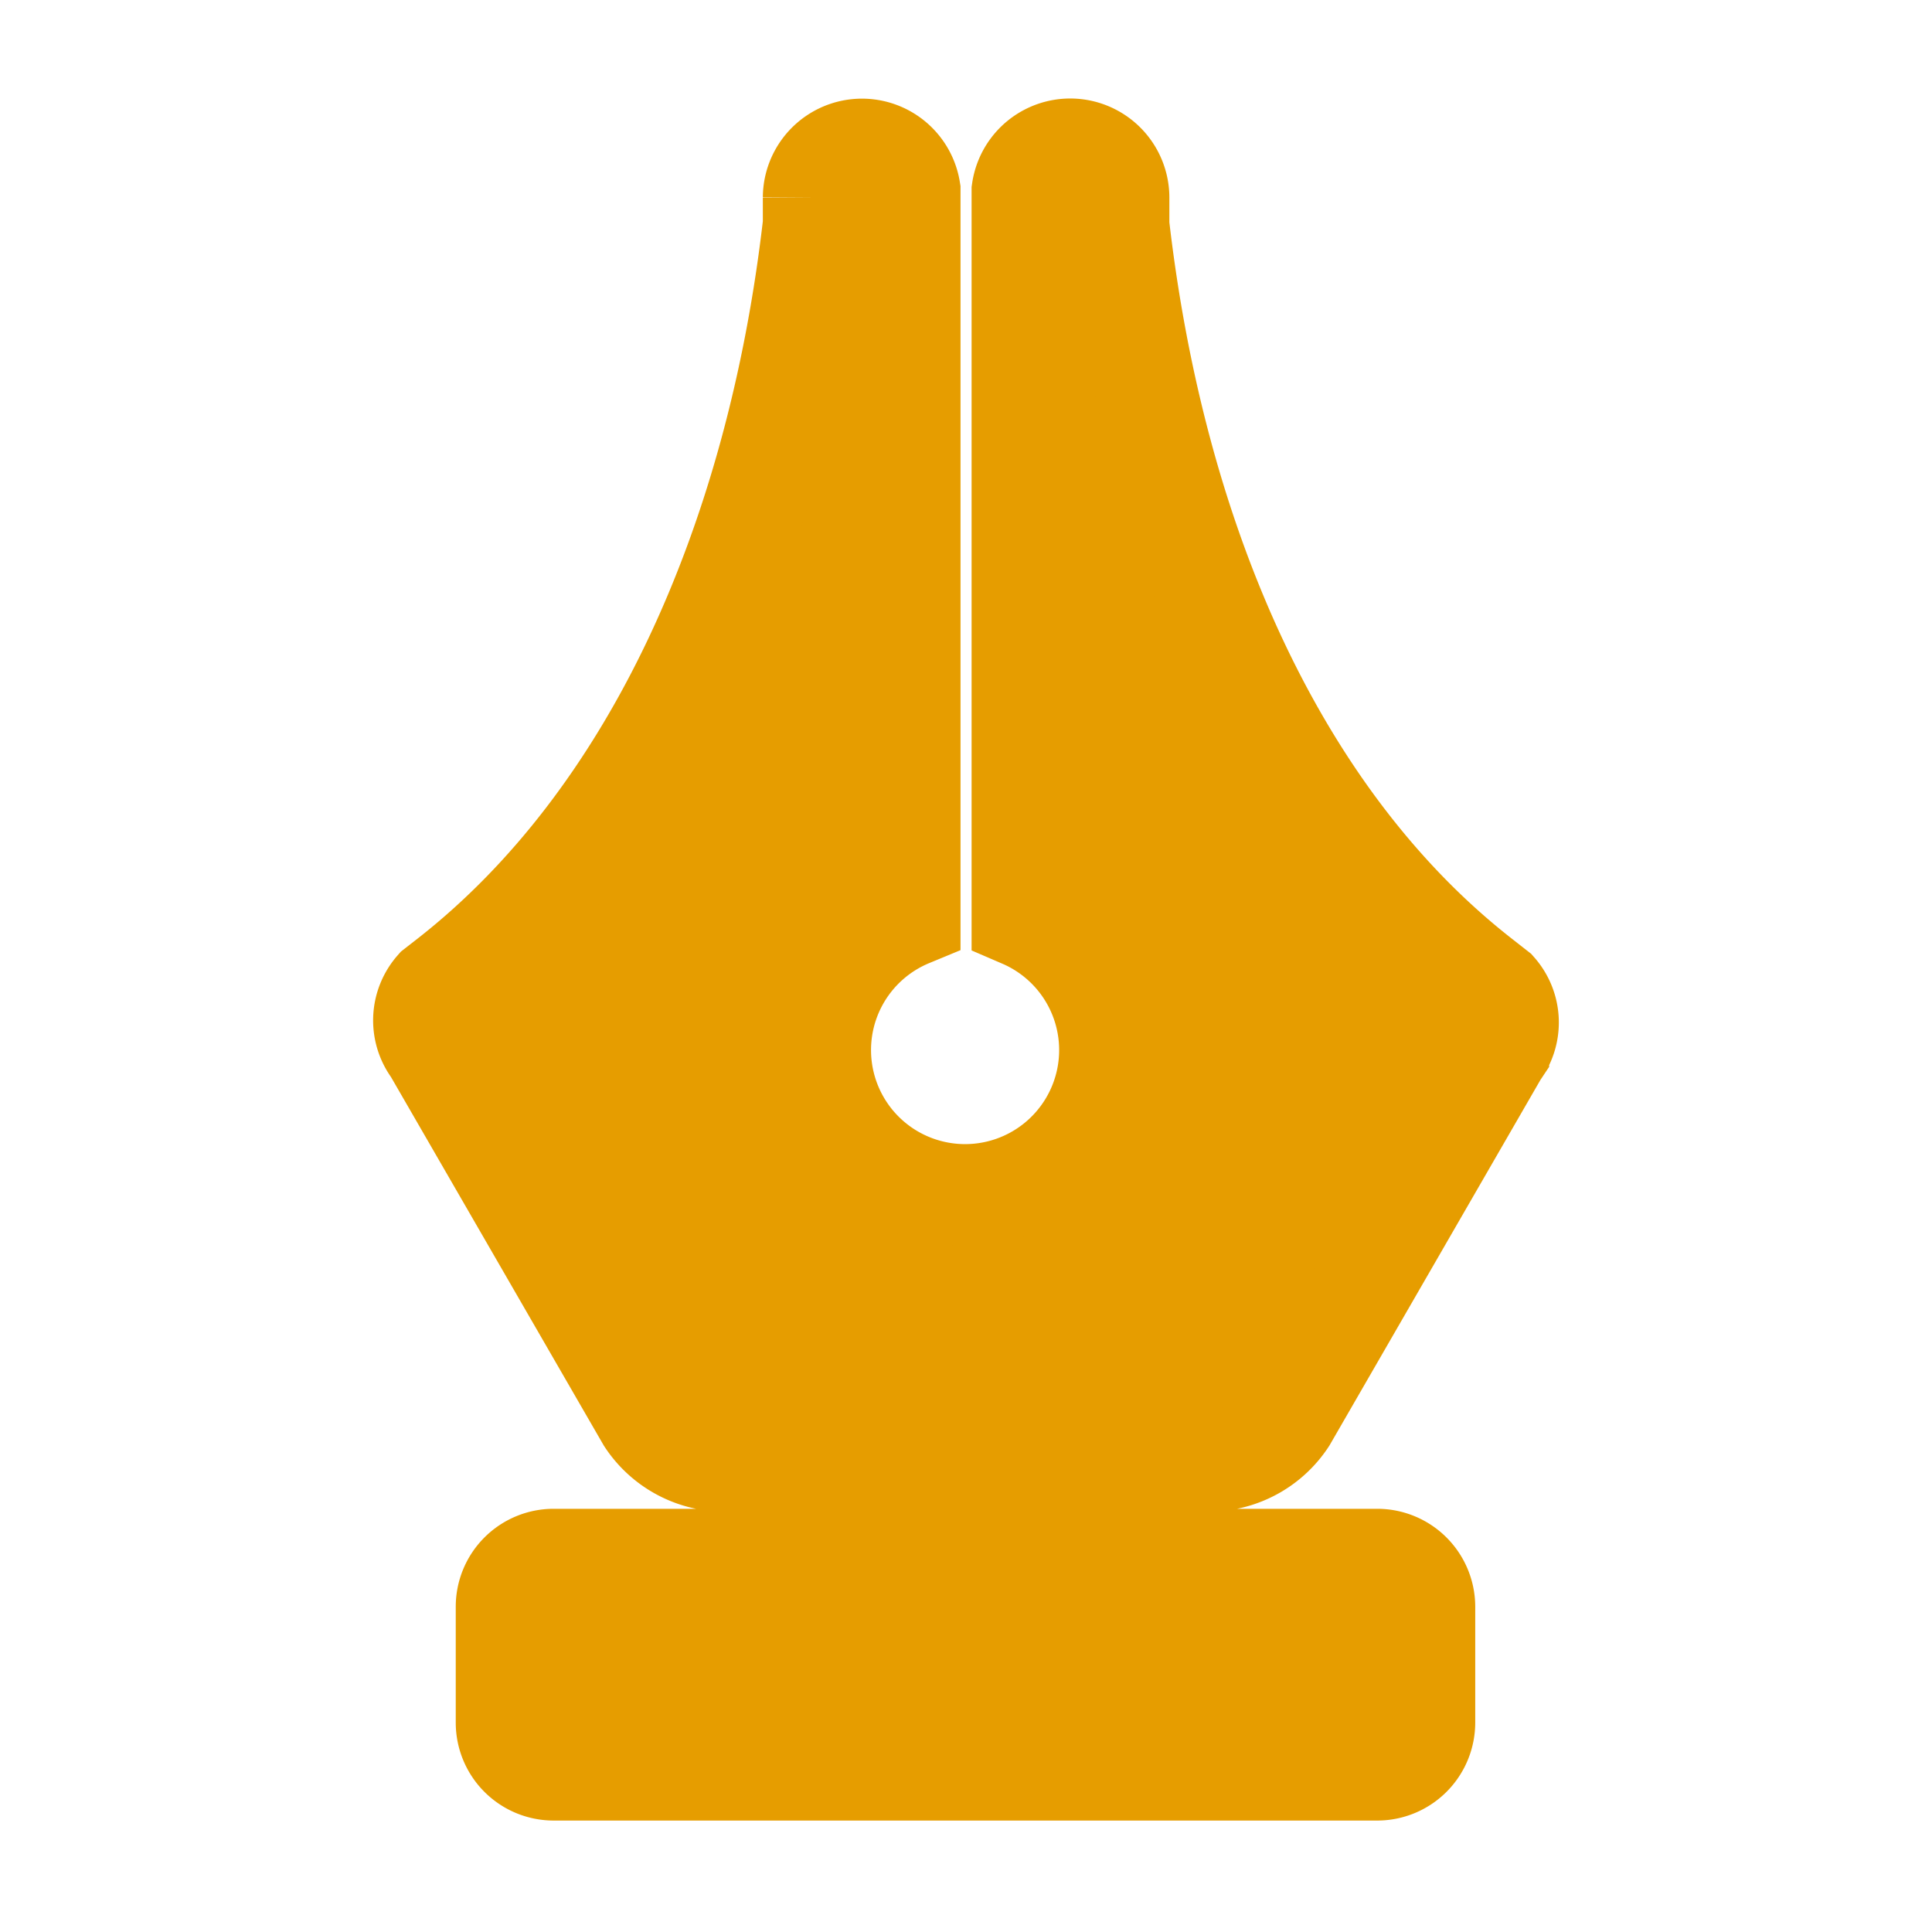
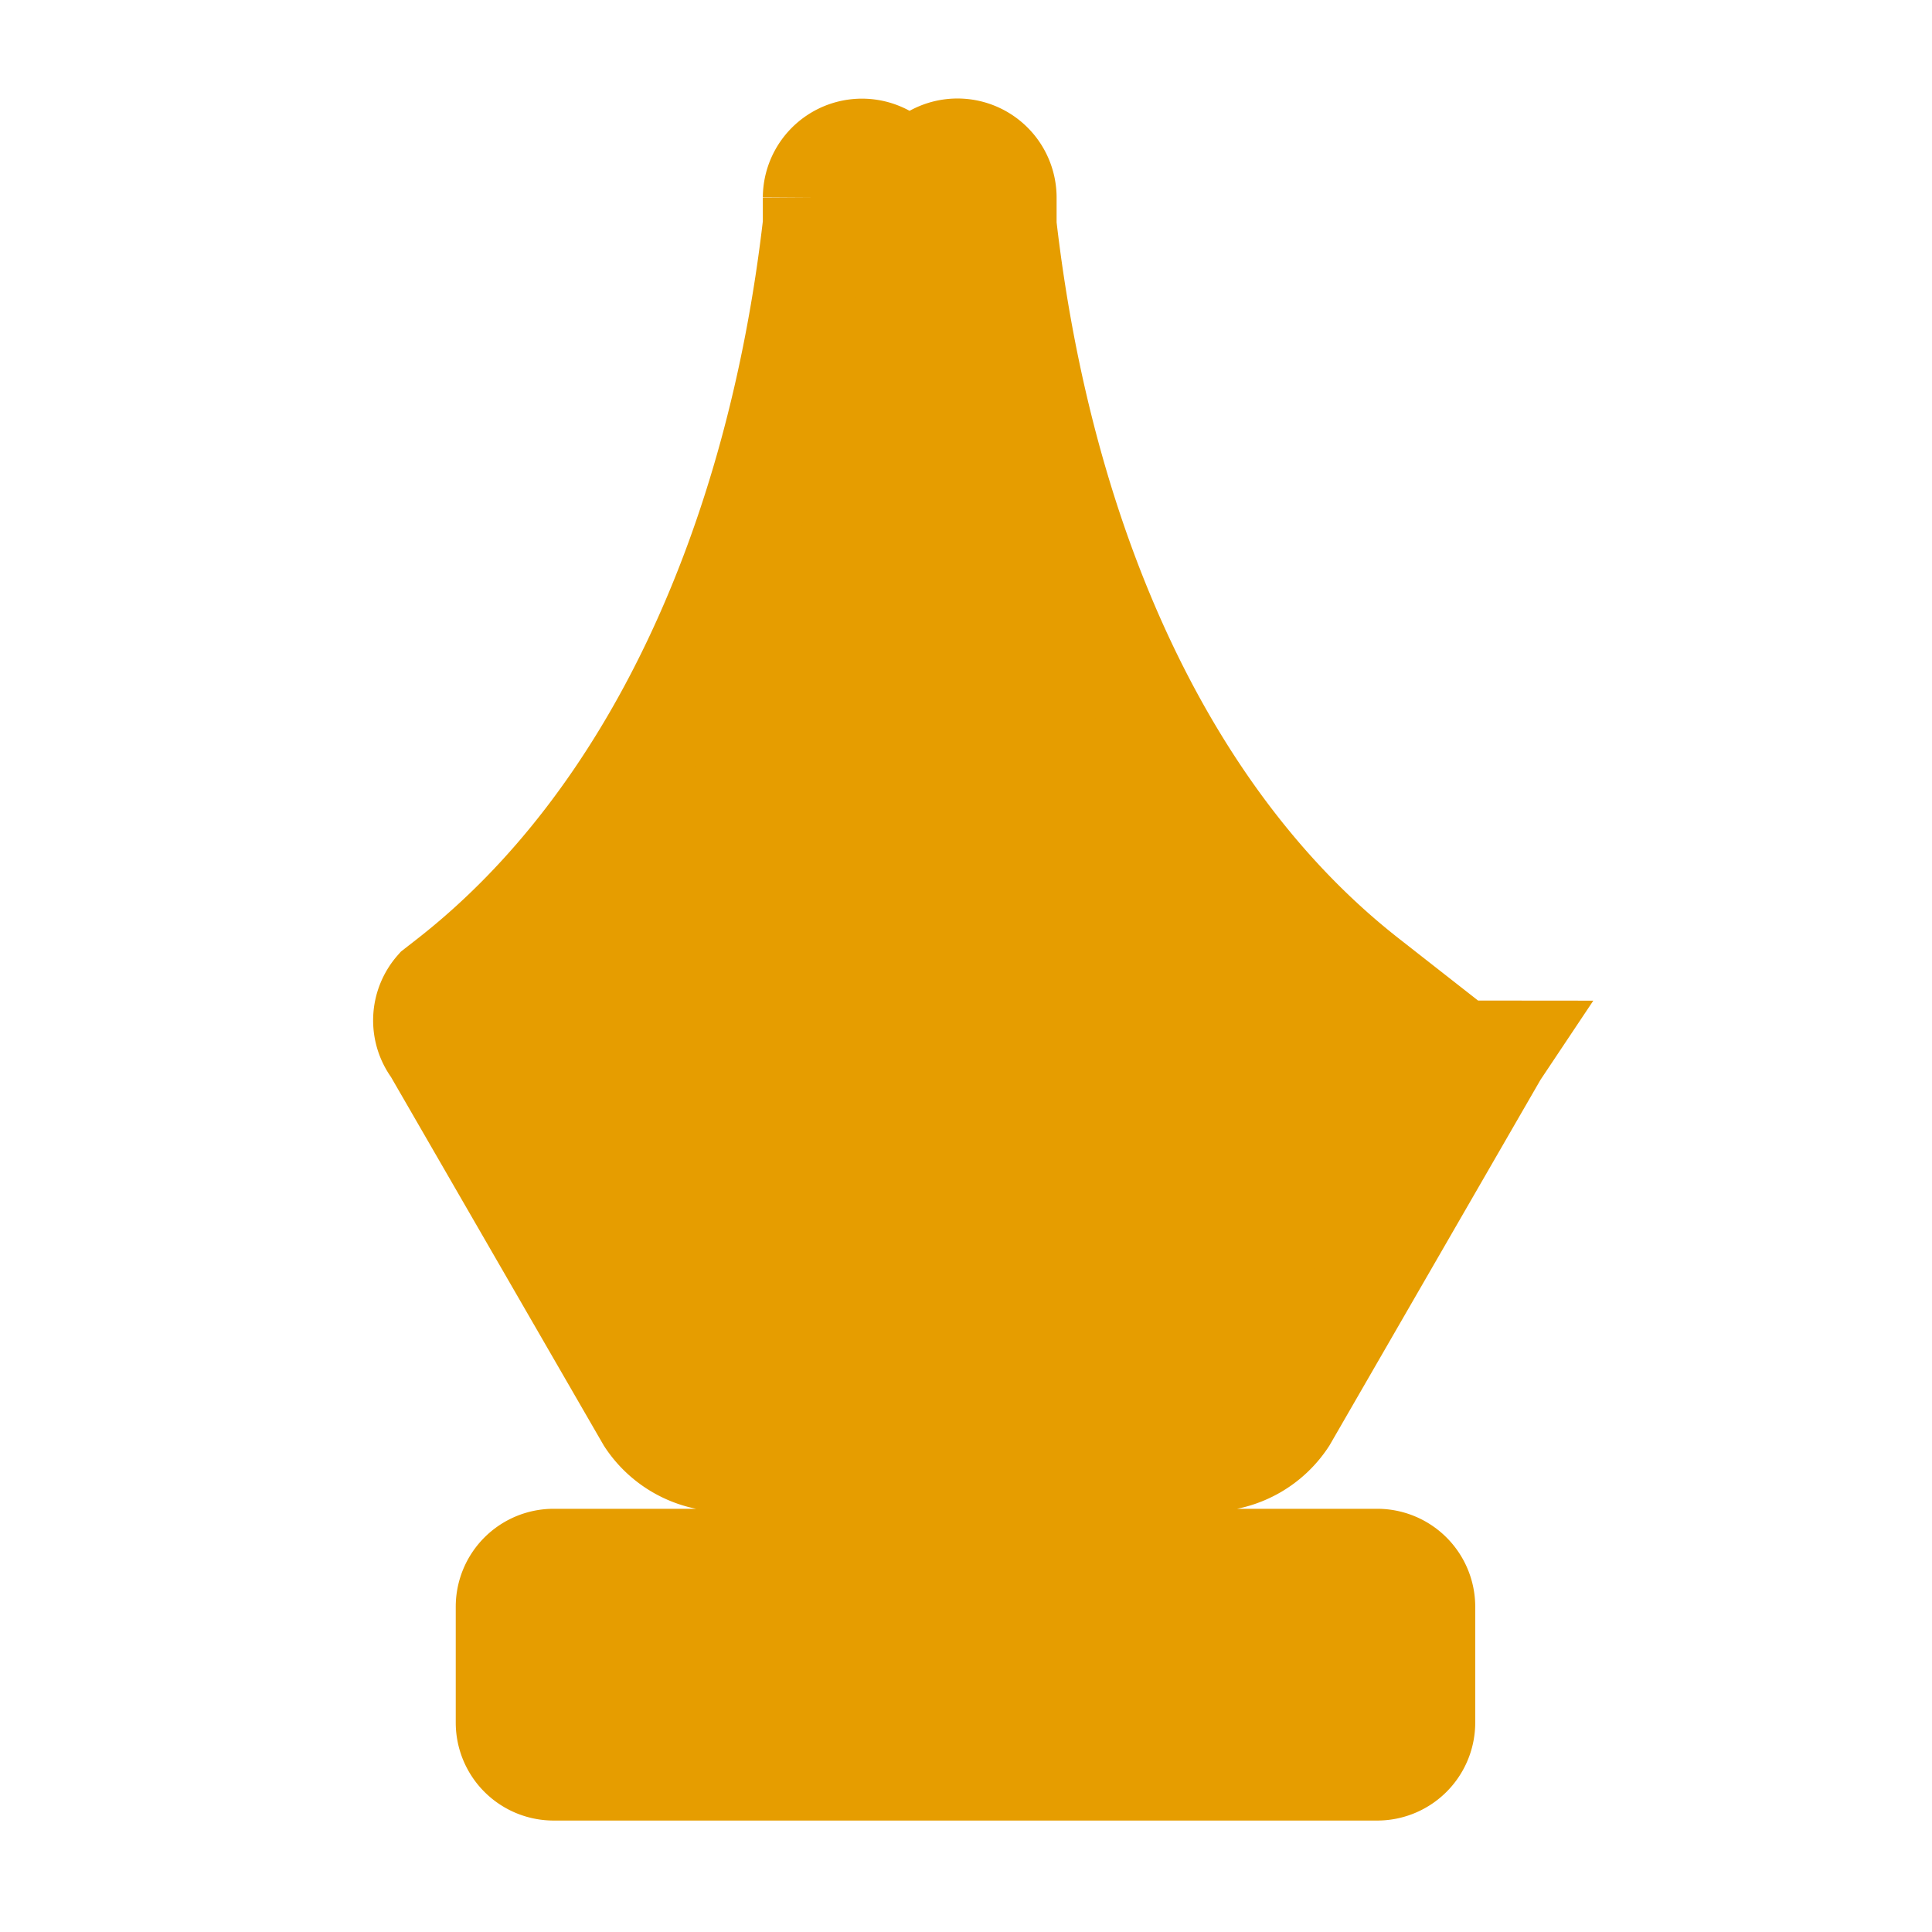
<svg xmlns="http://www.w3.org/2000/svg" fill="#e69d00" width="800px" height="800px" viewBox="-3.5 0 19 19" class="cf-icon-svg" stroke="#e69d00">
  <g id="SVGRepo_bgCarrier" stroke-width="0" />
  <g id="SVGRepo_tracerCarrier" stroke-linecap="round" stroke-linejoin="round" />
  <g id="SVGRepo_iconCarrier">
-     <path d="m11.235 10.34-.01.015-2.077 3.599a.913.913 0 0 1-.713.411H3.577a.913.913 0 0 1-.713-.411L.765 10.319a.47.47 0 0 1 .022-.595l.127-.099.019-.015c1.966-1.547 3.204-4.239 3.569-7.405v-.263a.475.475 0 0 1 .944-.072v7.14a1.425 1.425 0 1 0 1.109.008V1.875a.475.475 0 0 1 .945.067v.273c.366 3.177 1.59 5.876 3.57 7.418l.143.112a.47.47 0 0 1 .022.594zm-.727 5.46a.464.464 0 0 0-.463-.462H1.944a.463.463 0 0 0-.462.462v1.142a.463.463 0 0 0 .462.462h8.101a.464.464 0 0 0 .463-.462z" />
+     <path d="m11.235 10.34-.01.015-2.077 3.599a.913.913 0 0 1-.713.411H3.577a.913.913 0 0 1-.713-.411L.765 10.319a.47.47 0 0 1 .022-.595l.127-.099.019-.015c1.966-1.547 3.204-4.239 3.569-7.405v-.263a.475.475 0 0 1 .944-.072v7.14V1.875a.475.475 0 0 1 .945.067v.273c.366 3.177 1.59 5.876 3.57 7.418l.143.112a.47.47 0 0 1 .022.594zm-.727 5.46a.464.464 0 0 0-.463-.462H1.944a.463.463 0 0 0-.462.462v1.142a.463.463 0 0 0 .462.462h8.101a.464.464 0 0 0 .463-.462z" />
  </g>
</svg>